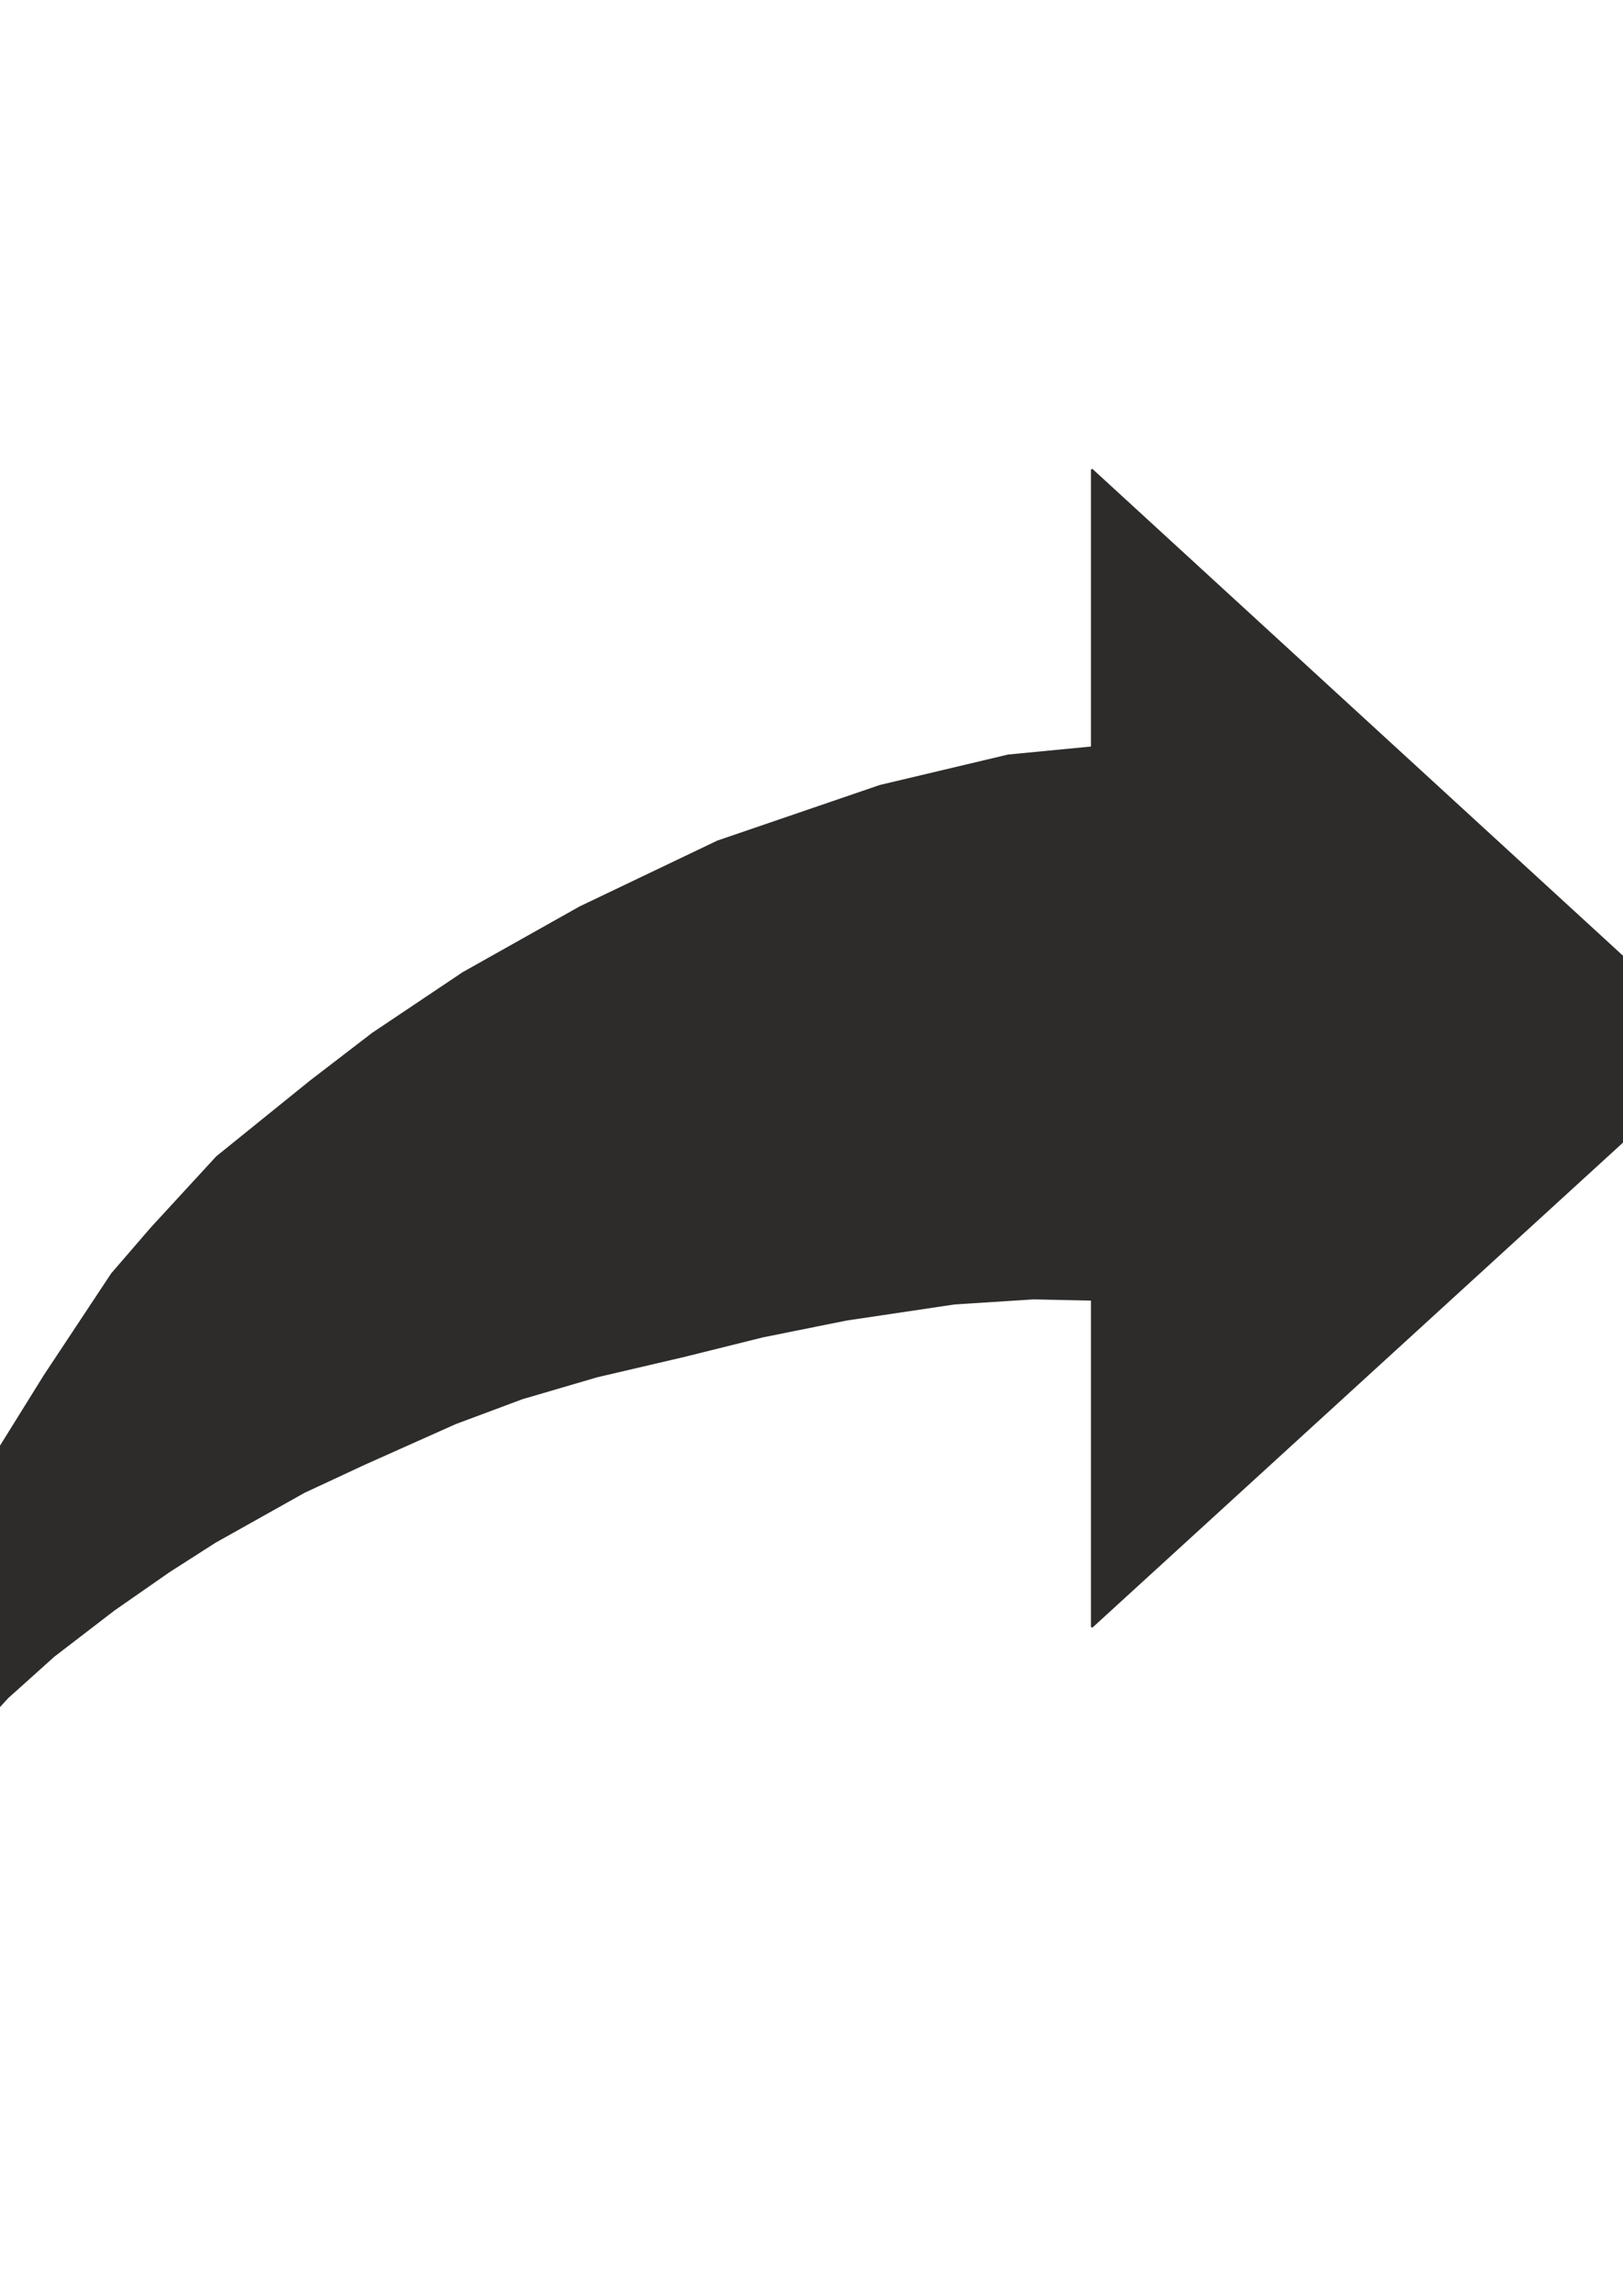
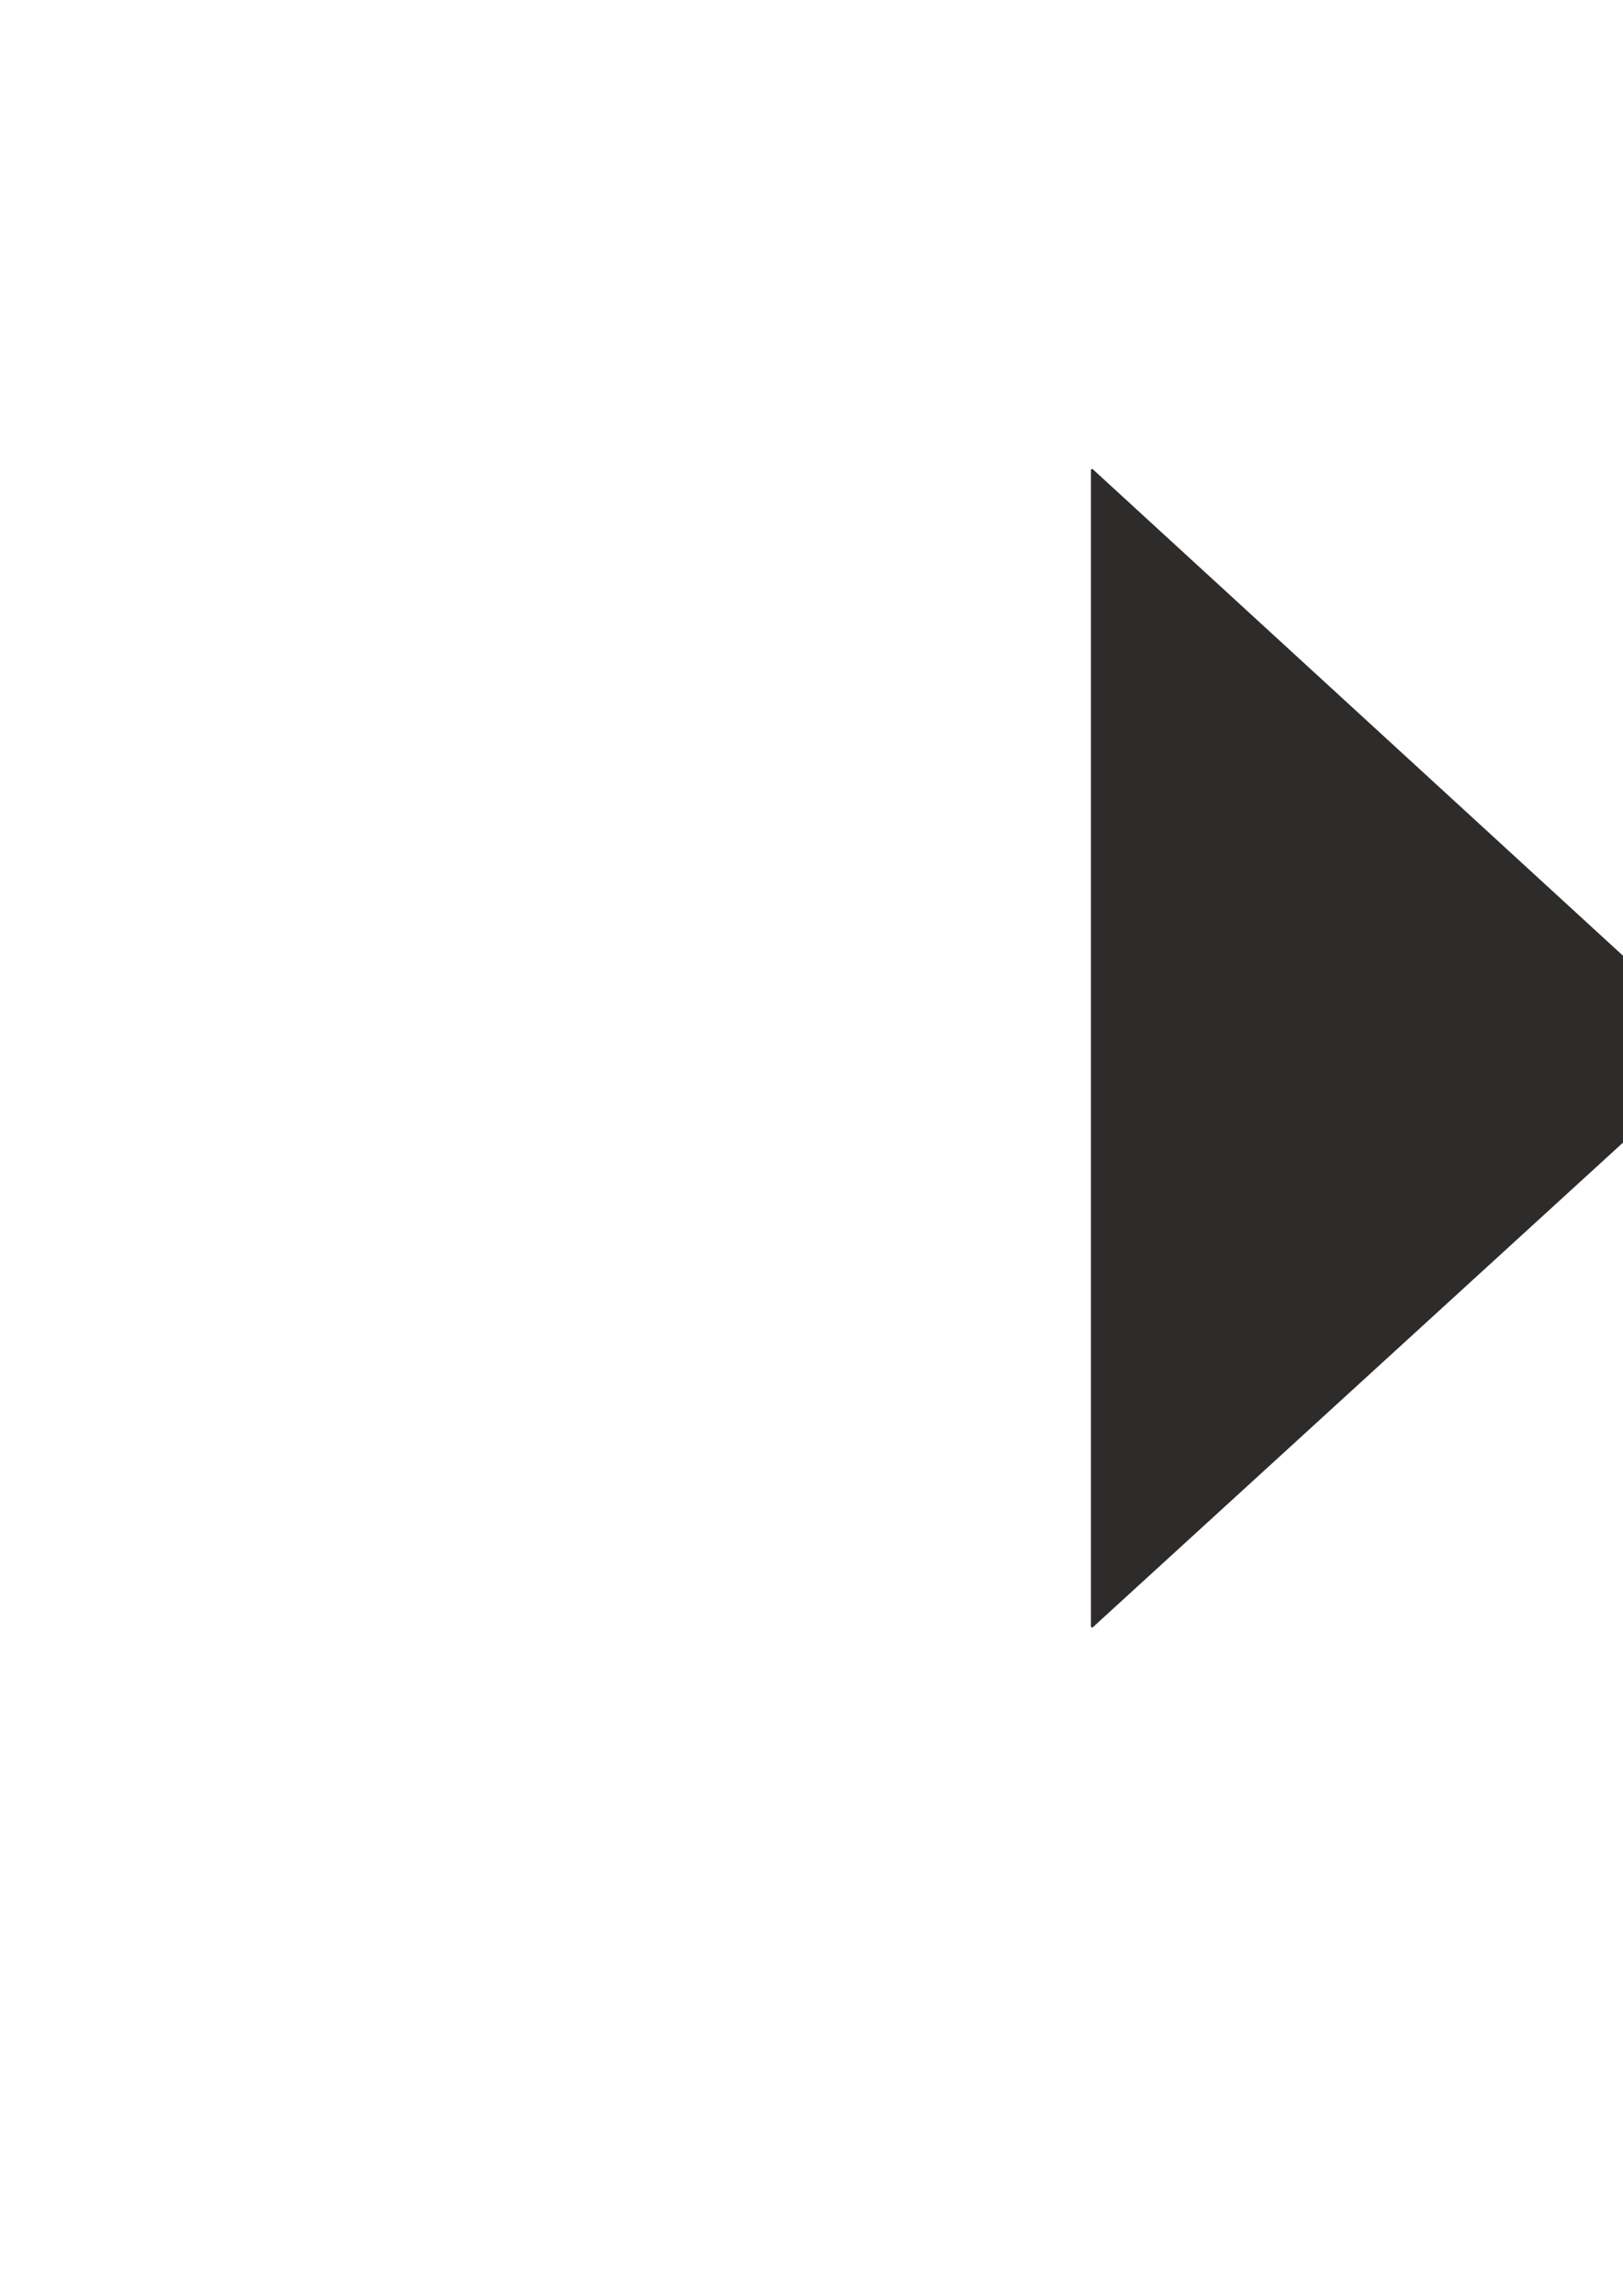
<svg xmlns="http://www.w3.org/2000/svg" height="841.89pt" viewBox="0 0 595.276 841.89" width="595.276pt" version="1.1" id="0df82c70-f60c-11ea-a6f6-dcc15c148e23">
  <g>
-     <path style="stroke-linejoin:bevel;stroke:#2d2c2b;stroke-width:0.648;stroke-miterlimit:10.433;fill:#2d2c2b;" d="M -37.018,669.705 L -34.354,633.345 -25.642,594.033 -16.642,568.617 -2.602,534.921 16.334,504.465 41.03,467.169 55.502,450.393 79.55,424.257 114.038,396.393 136.646,379.041 169.838,356.793 212.75,332.673 263.222,308.553 322.766,288.177 369.782,277.017 408.518,273.273 442.502,270.753 453.95,465.153 418.886,488.193 406.214,476.745 379.07,476.169 349.982,478.041 310.382,483.945 279.638,490.137 250.694,497.337 218.942,504.753 191.438,512.817 166.958,521.961 132.974,537.153 111.518,547.161 78.902,565.449 61.91,576.321 41.75,590.361 19.718,607.281 2.798,622.473 -11.386,637.953 -24.994,652.713 -33.706,664.233 -37.018,669.705 -37.018,669.705 Z" />
    <path style="stroke-linejoin:bevel;stroke:#2d2c2b;stroke-width:0.648;stroke-miterlimit:10.433;fill:#2d2c2b;" d="M 400.454,278.529 L 400.454,172.185 632.222,384.801 400.454,596.625 400.454,278.529 400.454,278.529 Z" />
  </g>
</svg>